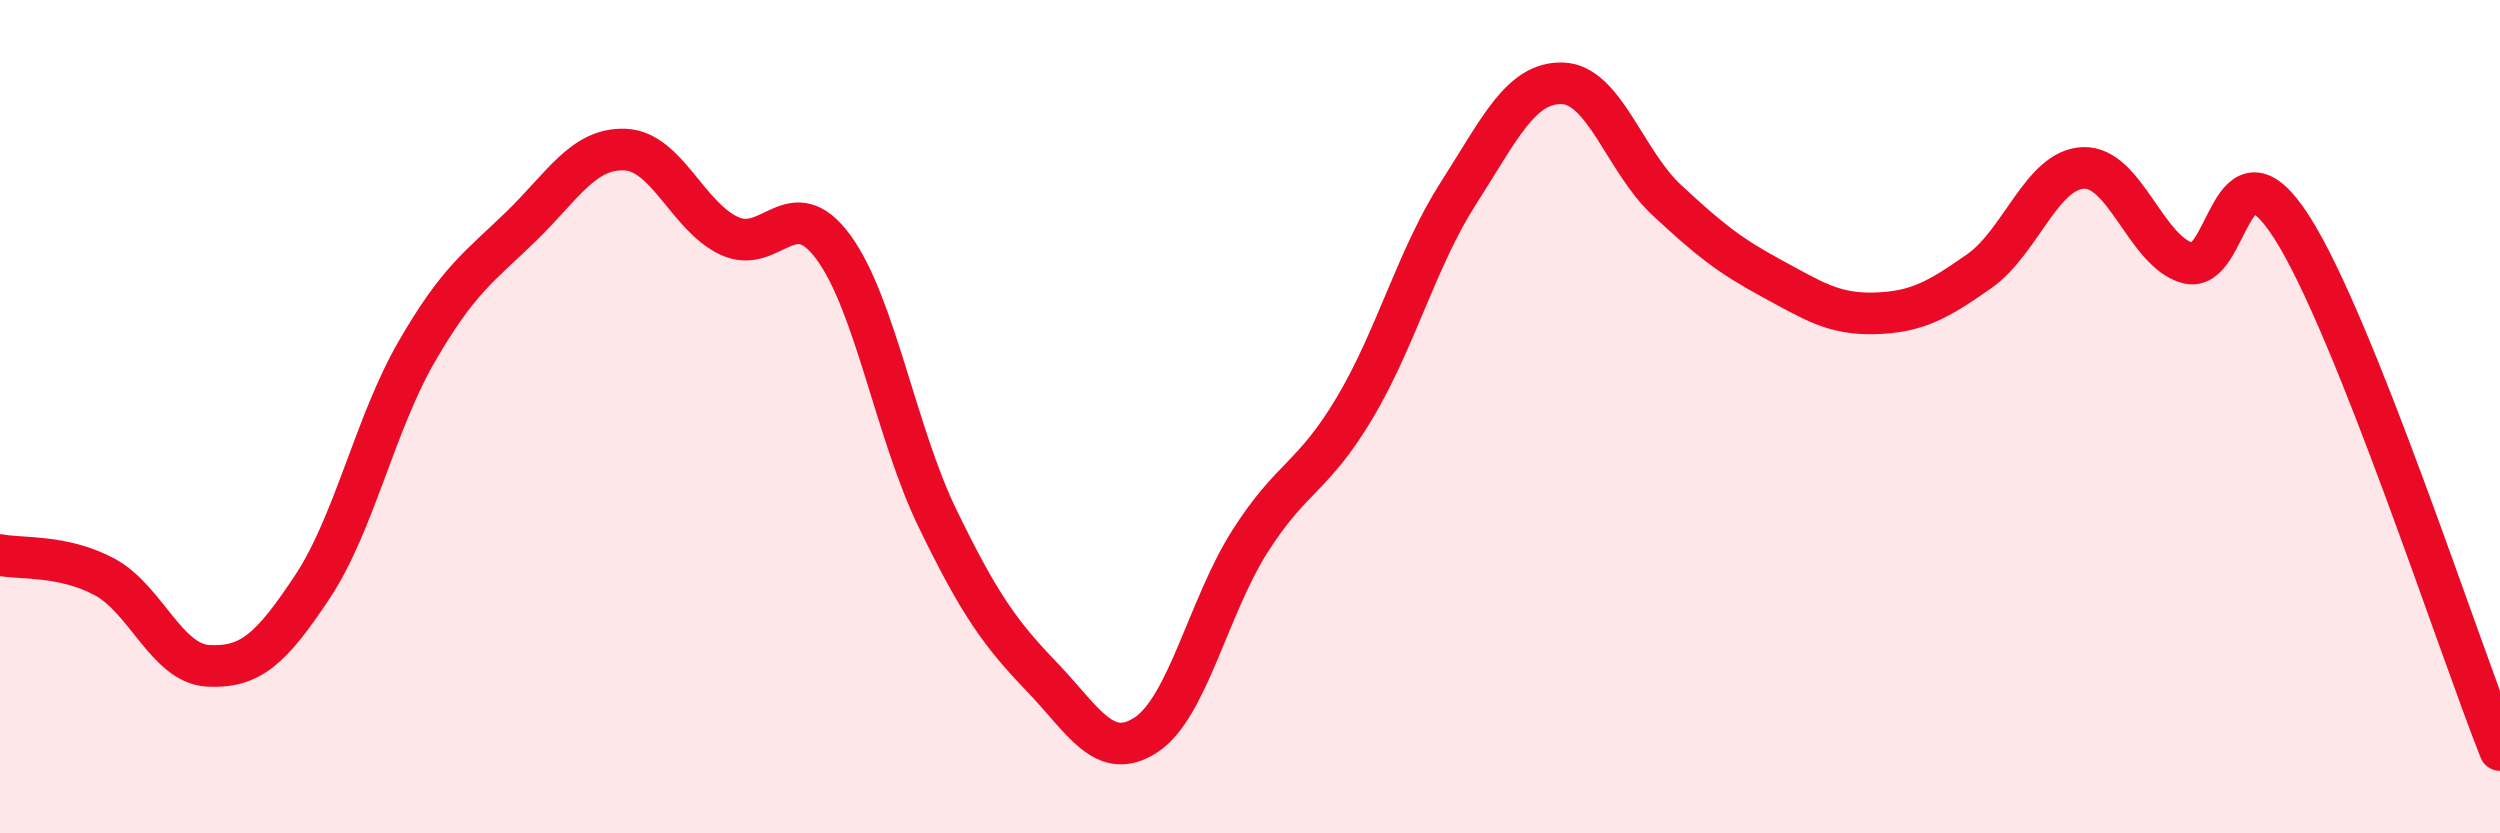
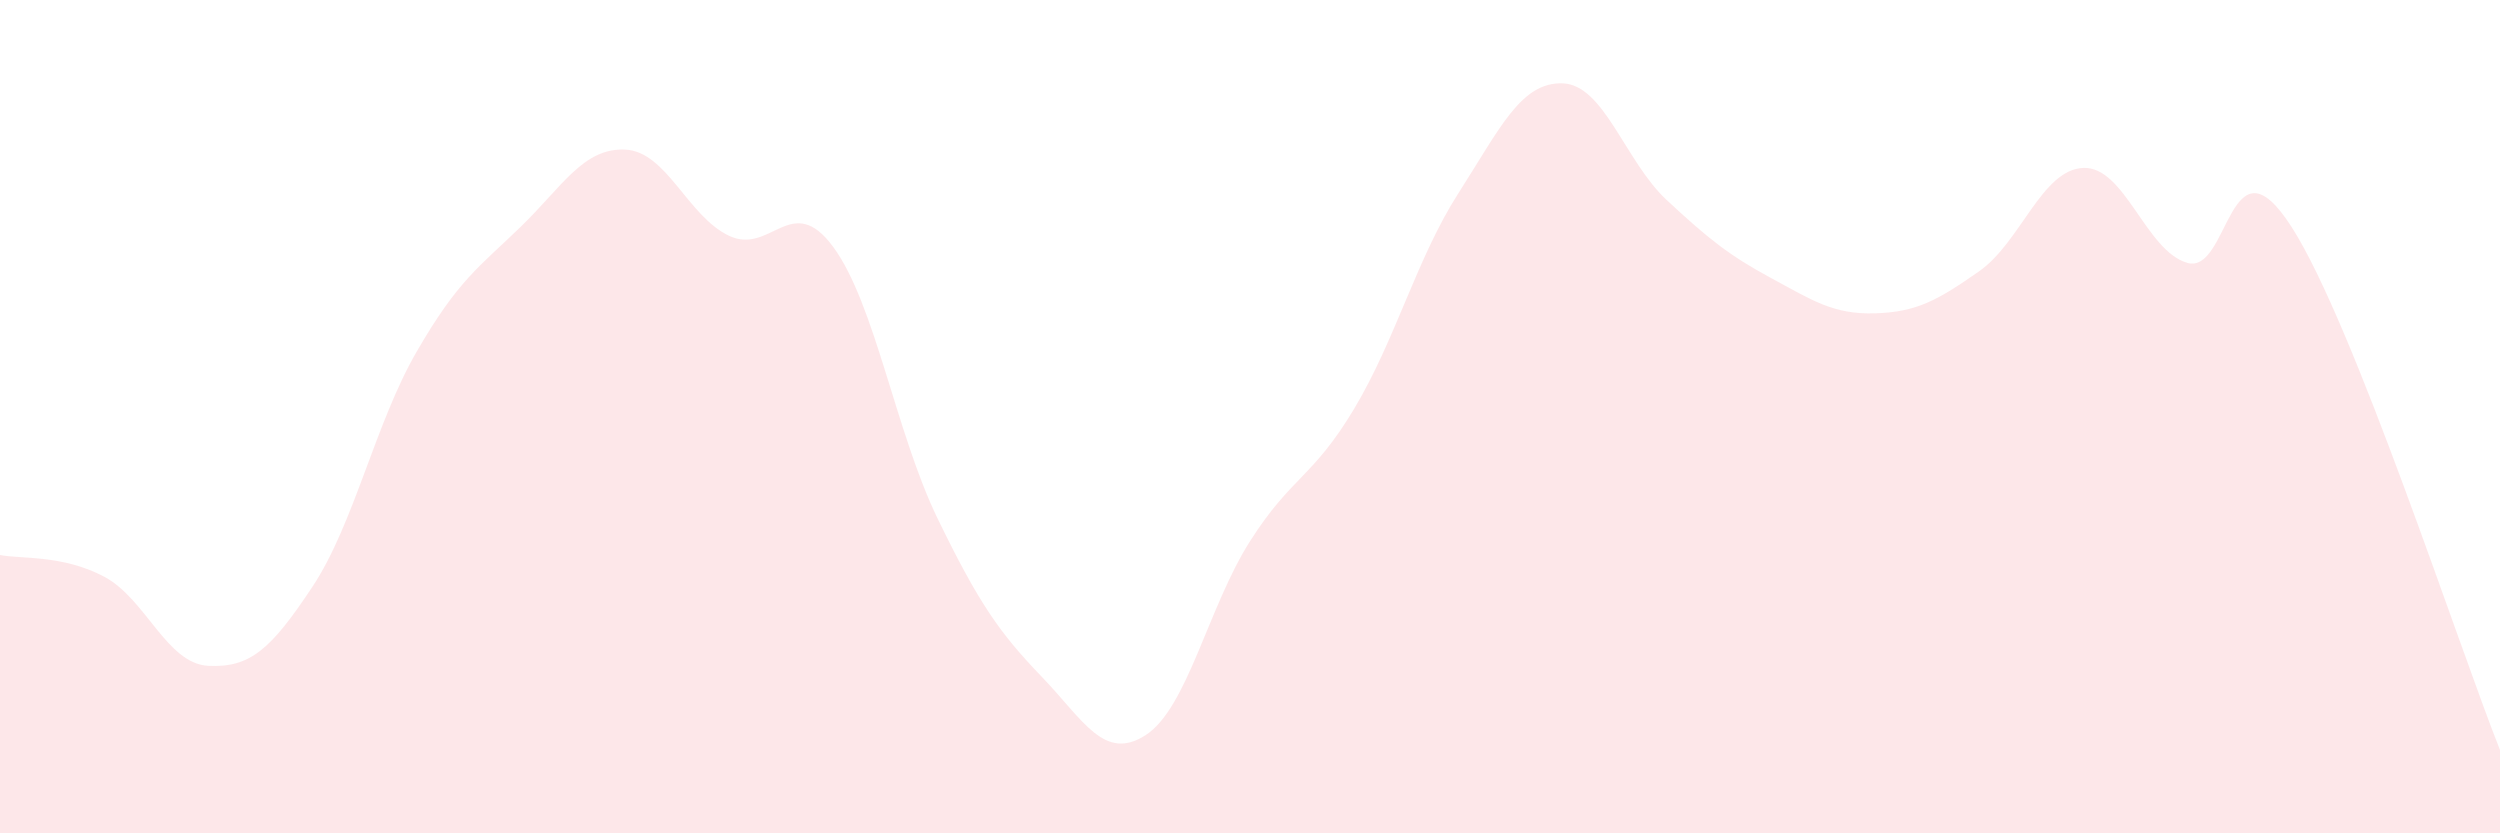
<svg xmlns="http://www.w3.org/2000/svg" width="60" height="20" viewBox="0 0 60 20">
  <path d="M 0,13.32 C 0.5,13.42 1.5,13.31 2.5,13.84 C 3.5,14.37 4,15.93 5,15.98 C 6,16.03 6.5,15.59 7.5,14.08 C 8.5,12.57 9,10.17 10,8.44 C 11,6.71 11.5,6.41 12.5,5.44 C 13.5,4.47 14,3.55 15,3.59 C 16,3.63 16.5,5.19 17.5,5.66 C 18.5,6.13 19,4.57 20,5.93 C 21,7.29 21.5,10.38 22.5,12.44 C 23.5,14.5 24,15.2 25,16.24 C 26,17.28 26.5,18.29 27.5,17.64 C 28.5,16.99 29,14.56 30,12.99 C 31,11.42 31.5,11.48 32.5,9.81 C 33.5,8.14 34,6.2 35,4.64 C 36,3.08 36.5,1.97 37.5,2 C 38.5,2.03 39,3.87 40,4.8 C 41,5.73 41.5,6.13 42.5,6.67 C 43.5,7.21 44,7.55 45,7.52 C 46,7.49 46.5,7.21 47.5,6.51 C 48.5,5.81 49,4.07 50,4.03 C 51,3.99 51.5,6.03 52.5,6.31 C 53.5,6.59 53.5,3.11 55,5.45 C 56.5,7.79 59,15.49 60,18L60 20L0 20Z" fill="#EB0A25" opacity="0.1" stroke-linecap="round" stroke-linejoin="round" />
-   <path d="M 0,13.32 C 0.5,13.42 1.5,13.31 2.5,13.84 C 3.5,14.37 4,15.93 5,15.98 C 6,16.03 6.5,15.59 7.5,14.08 C 8.5,12.57 9,10.17 10,8.44 C 11,6.71 11.5,6.41 12.5,5.44 C 13.5,4.47 14,3.55 15,3.59 C 16,3.63 16.5,5.19 17.5,5.66 C 18.5,6.13 19,4.57 20,5.93 C 21,7.29 21.5,10.38 22.5,12.44 C 23.5,14.5 24,15.2 25,16.24 C 26,17.28 26.5,18.29 27.5,17.64 C 28.5,16.99 29,14.56 30,12.99 C 31,11.42 31.5,11.48 32.5,9.81 C 33.5,8.14 34,6.2 35,4.64 C 36,3.08 36.5,1.97 37.5,2 C 38.5,2.03 39,3.87 40,4.8 C 41,5.73 41.5,6.13 42.5,6.67 C 43.5,7.21 44,7.55 45,7.52 C 46,7.49 46.5,7.21 47.5,6.51 C 48.5,5.81 49,4.07 50,4.03 C 51,3.99 51.5,6.03 52.5,6.31 C 53.5,6.59 53.5,3.11 55,5.45 C 56.5,7.79 59,15.49 60,18" stroke="#EB0A25" stroke-width="1" fill="none" stroke-linecap="round" stroke-linejoin="round" />
</svg>